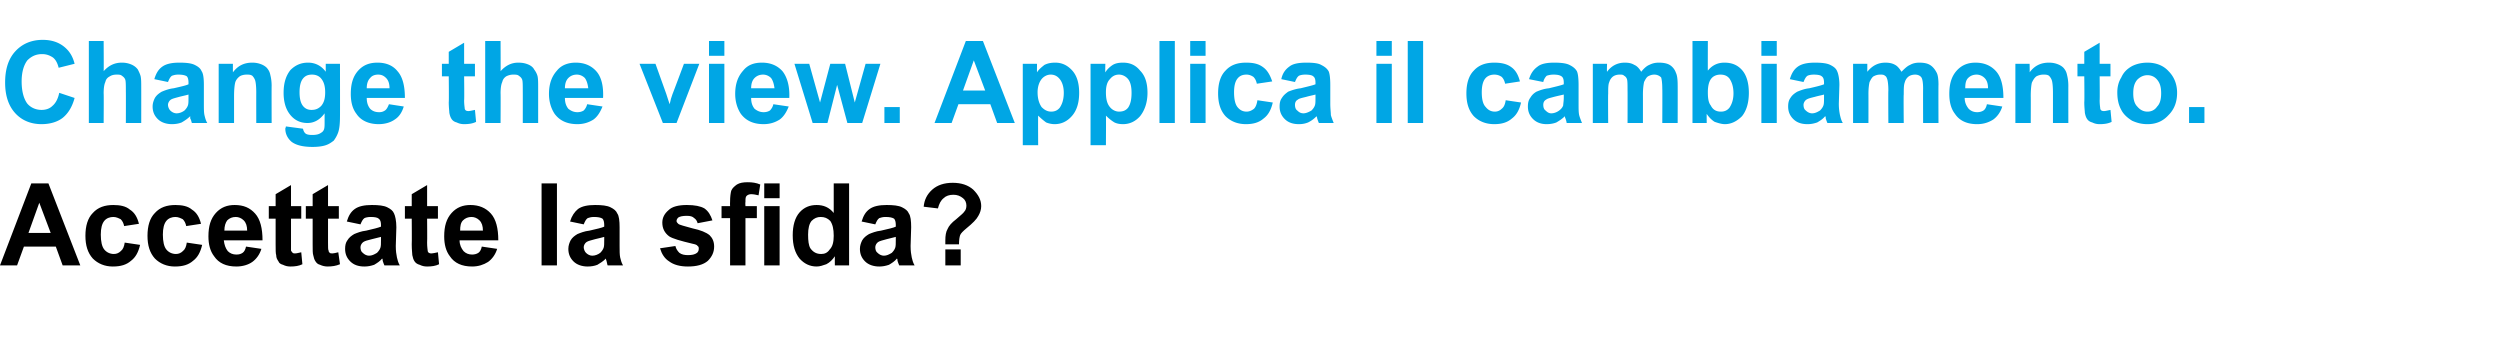
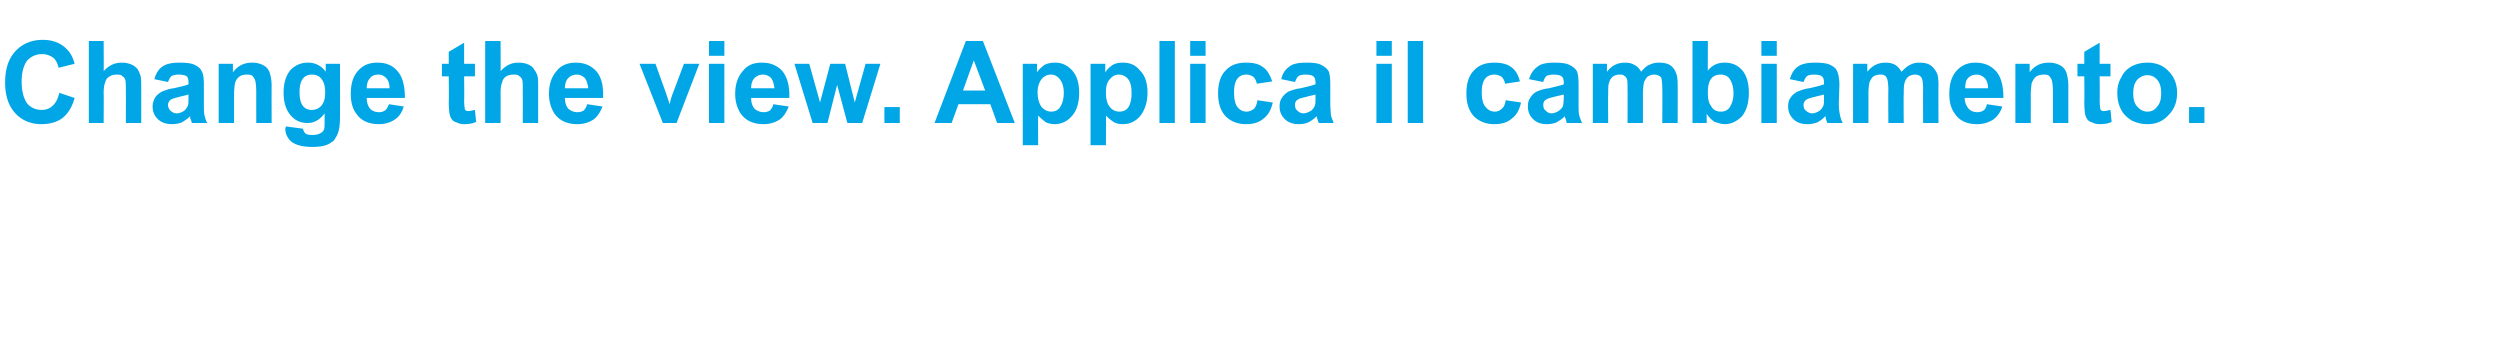
<svg xmlns="http://www.w3.org/2000/svg" width="439" height="59.2" style="top:-7px" viewBox="0 -7 439 59.2">
-   <path d="M14.1 39.6H11l-1.2-3.3H4.2L3 39.6H0l5.5-14.4h3l5.6 14.4Zm-5.2-5.7-2-5.3L5 33.9h3.9Zm15.5-1.6-2.6.4c-.1-.5-.3-.9-.6-1.2-.4-.2-.8-.4-1.3-.4-.6 0-1.2.2-1.6.7-.4.5-.6 1.3-.6 2.4 0 1.2.2 2.1.6 2.6.4.5 1 .8 1.7.8.5 0 .9-.2 1.2-.5.4-.3.6-.8.7-1.5l2.7.4c-.3 1.3-.8 2.2-1.6 2.8-.8.7-1.8 1-3.2 1-1.4 0-2.6-.5-3.5-1.4-.9-1-1.3-2.3-1.3-4 0-1.7.4-3.1 1.3-4 .9-1 2.1-1.4 3.6-1.4 1.2 0 2.2.2 2.9.8.8.5 1.3 1.3 1.6 2.5Zm10.9 0-2.6.4c-.1-.5-.3-.9-.6-1.2-.4-.2-.8-.4-1.3-.4-.6 0-1.2.2-1.6.7-.4.5-.6 1.3-.6 2.4 0 1.2.2 2.1.6 2.6.4.5 1 .8 1.7.8.5 0 .9-.2 1.2-.5.4-.3.6-.8.7-1.5l2.7.4c-.3 1.3-.8 2.2-1.6 2.8-.8.7-1.8 1-3.2 1-1.4 0-2.6-.5-3.5-1.4-.9-1-1.3-2.3-1.3-4 0-1.7.4-3.1 1.3-4 .9-1 2.1-1.4 3.6-1.4 1.2 0 2.2.2 2.9.8.8.5 1.3 1.3 1.6 2.5Zm7.9 4 2.7.4c-.3 1-.9 1.8-1.6 2.3-.7.5-1.7.8-2.8.8-1.8 0-3.1-.6-3.9-1.8-.7-.9-1-2.1-1-3.5 0-1.8.4-3.1 1.3-4.1.9-1 2-1.4 3.3-1.4 1.6 0 2.7.5 3.6 1.5.9 1 1.3 2.6 1.3 4.7h-6.8c.1.8.3 1.4.7 1.9.4.4.9.6 1.5.6.5 0 .8-.1 1.1-.3.3-.2.5-.6.6-1.1Zm.2-2.8c0-.8-.2-1.4-.6-1.8-.4-.4-.9-.6-1.4-.6-.6 0-1.1.2-1.5.6-.3.4-.5 1-.5 1.8h4Zm9.5-4.3v2.2h-1.8s-.01 4.16 0 4.2V37c.1.2.2.3.3.4.1.1.3.1.4.1.3 0 .6-.1 1.1-.2l.2 2.1c-.6.3-1.3.4-2.1.4-.5 0-.9-.1-1.3-.3-.4-.1-.7-.3-.8-.6-.2-.3-.4-.6-.4-1.1-.1-.3-.1-.9-.1-1.9-.01 0 0-4.5 0-4.5h-1.2v-2.2h1.2v-2.1l2.7-1.6v3.7h1.8Zm6.6 0v2.2h-1.9s.01 4.16 0 4.2c0 .8 0 1.3.1 1.4 0 .2.1.3.2.4.1.1.3.1.5.1s.6-.1 1-.2l.3 2.1c-.7.3-1.4.4-2.2.4-.4 0-.9-.1-1.3-.3-.4-.1-.6-.3-.8-.6-.2-.3-.3-.6-.4-1.1-.1-.3-.1-.9-.1-1.9.01 0 0-4.5 0-4.5h-1.2v-2.2h1.2v-2.1l2.7-1.6v3.7h1.9Zm3.8 3.2-2.4-.5c.3-1 .7-1.7 1.4-2.2.7-.5 1.7-.7 3-.7 1.2 0 2.1.1 2.7.4.6.3 1 .6 1.2 1.1.2.4.4 1.3.4 2.4l-.1 3.3c0 .9.1 1.5.2 2 .1.4.2.9.5 1.4h-2.7c-.1-.2-.2-.5-.3-.8 0-.2 0-.3-.1-.4-.4.5-.9.8-1.4 1.1-.6.2-1.1.3-1.7.3-1.1 0-1.9-.3-2.5-.9-.6-.6-.9-1.3-.9-2.2 0-.6.1-1.1.4-1.5.3-.5.7-.8 1.2-1.1.5-.2 1.2-.5 2.1-.6 1.3-.3 2.1-.5 2.6-.7v-.3c0-.5-.1-.9-.4-1.1-.2-.2-.7-.3-1.4-.3-.5 0-.9.1-1.1.2-.3.2-.5.6-.7 1.1Zm3.6 2.2c-.3.1-.9.2-1.6.4-.8.2-1.2.3-1.5.5-.3.2-.5.6-.5.9 0 .4.1.8.4 1 .3.3.7.5 1.1.5.5 0 .9-.2 1.4-.5.3-.3.5-.6.6-.9.1-.3.1-.7.1-1.4v-.5Zm10-5.4v2.2H75s.04 4.16 0 4.2c0 .8.1 1.3.1 1.4 0 .2.1.3.2.4.2.1.3.1.5.1s.6-.1 1.1-.2l.2 2.1c-.6.3-1.3.4-2.1.4-.5 0-.9-.1-1.3-.3-.4-.1-.7-.3-.9-.6-.2-.3-.3-.6-.4-1.1 0-.3-.1-.9-.1-1.9.04 0 0-4.5 0-4.5h-1.2v-2.2h1.2v-2.1l2.7-1.6v3.7h1.9Zm7.7 7.1 2.7.4c-.3 1-.9 1.8-1.6 2.3-.8.5-1.7.8-2.8.8-1.8 0-3.1-.6-3.9-1.8-.7-.9-1-2.1-1-3.5 0-1.8.4-3.1 1.3-4.1.9-1 2-1.4 3.3-1.4 1.5 0 2.7.5 3.6 1.5.9 1 1.3 2.6 1.3 4.7h-6.8c0 .8.3 1.4.7 1.9.4.4.9.6 1.5.6.4 0 .8-.1 1.1-.3.3-.2.5-.6.6-1.1Zm.2-2.8c0-.8-.2-1.4-.6-1.8-.4-.4-.9-.6-1.4-.6-.6 0-1.1.2-1.5.6-.4.4-.5 1-.5 1.8h4Zm10.3 6.1V25.2h2.7v14.4h-2.7Zm7.4-7.2-2.4-.5c.3-1 .8-1.7 1.4-2.2.7-.5 1.7-.7 3-.7 1.2 0 2.1.1 2.7.4.6.3 1 .6 1.2 1.1.3.4.4 1.3.4 2.4v3.3c0 .9 0 1.5.1 2 .1.4.2.9.5 1.4h-2.7c-.1-.2-.1-.5-.2-.8-.1-.2-.1-.3-.1-.4-.5.5-1 .8-1.5 1.1-.5.2-1.1.3-1.7.3-1 0-1.9-.3-2.5-.9-.6-.6-.9-1.3-.9-2.2 0-.6.2-1.1.4-1.5.3-.5.7-.8 1.2-1.1.5-.2 1.2-.5 2.1-.6 1.3-.3 2.2-.5 2.6-.7v-.3c0-.5-.1-.9-.3-1.1-.3-.2-.8-.3-1.5-.3-.5 0-.8.1-1.1.2-.3.2-.5.6-.7 1.1Zm3.6 2.2c-.3.1-.8.2-1.6.4-.7.2-1.2.3-1.5.5-.3.2-.5.6-.5.9 0 .4.2.8.4 1 .3.3.7.5 1.1.5.5 0 1-.2 1.4-.5.3-.3.5-.6.6-.9.1-.3.1-.7.1-1.4v-.5Zm9.8 2 2.7-.4c.1.5.4.9.7 1.2.4.3.9.4 1.5.4.7 0 1.2-.1 1.6-.4.2-.2.3-.4.3-.7 0-.2 0-.4-.2-.5-.1-.2-.4-.3-.9-.4-2.1-.5-3.5-.9-4.1-1.3-.8-.6-1.2-1.4-1.2-2.4 0-.9.4-1.6 1.1-2.2.6-.6 1.7-.9 3.2-.9 1.4 0 2.4.2 3.1.6.7.5 1.1 1.2 1.4 2.1l-2.6.5c-.1-.4-.3-.7-.6-.9-.3-.3-.7-.4-1.3-.4-.7 0-1.2.1-1.5.3-.2.2-.3.4-.3.6 0 .2.1.3.3.5.2.2 1.1.4 2.5.8 1.4.3 2.4.7 3 1.2.5.5.8 1.1.8 2 0 1-.4 1.8-1.1 2.5-.8.7-2 1-3.5 1-1.4 0-2.5-.3-3.3-.9-.8-.5-1.3-1.3-1.6-2.3Zm10.8-7.4h1.5s-.03-.79 0-.8c0-.9.1-1.5.2-1.9.2-.5.6-.8 1-1.1.5-.3 1.1-.4 1.9-.4.8 0 1.5.1 2.2.4l-.3 1.9c-.4-.1-.9-.2-1.3-.2-.3 0-.6.1-.8.3-.2.2-.2.5-.2 1.1-.05-.04 0 .7 0 .7h2v2.1h-2v8.3h-2.7v-8.3h-1.5v-2.1Zm7.5-1.4v-2.6h2.7v2.6h-2.7Zm0 11.8V29.2h2.7v10.4h-2.7Zm14.9 0h-2.5s-.02-1.56 0-1.6c-.4.6-.9 1.1-1.5 1.4-.6.2-1.1.4-1.7.4-1.2 0-2.2-.5-3-1.4-.8-1-1.2-2.3-1.2-4.1 0-1.7.4-3.1 1.2-4 .8-.9 1.8-1.3 3-1.3s2.2.4 3 1.4c-.01 0 0-5.2 0-5.2h2.7v14.4Zm-7.2-5.4c0 1.1.1 1.9.4 2.4.5.7 1.1 1 1.9 1 .6 0 1.1-.2 1.5-.8.5-.5.7-1.3.7-2.4 0-1.2-.2-2-.6-2.6-.5-.5-1-.7-1.7-.7-.6 0-1.1.2-1.6.7-.4.5-.6 1.3-.6 2.4Zm11.8-1.8-2.4-.5c.3-1 .7-1.7 1.4-2.2.7-.5 1.7-.7 3-.7 1.2 0 2.1.1 2.7.4.6.3 1 .6 1.2 1.1.3.4.4 1.3.4 2.4l-.1 3.3c0 .9.1 1.5.2 2 .1.4.2.9.5 1.4h-2.7c-.1-.2-.2-.5-.3-.8 0-.2 0-.3-.1-.4-.4.5-.9.8-1.4 1.1-.6.2-1.1.3-1.7.3-1 0-1.9-.3-2.5-.9-.6-.6-.9-1.3-.9-2.2 0-.6.2-1.1.4-1.5.3-.5.7-.8 1.2-1.1.5-.2 1.2-.5 2.1-.6 1.3-.3 2.2-.5 2.6-.7v-.3c0-.5-.1-.9-.3-1.1-.3-.2-.8-.3-1.5-.3-.5 0-.8.1-1.1.2-.3.2-.5.6-.7 1.1Zm3.6 2.2c-.3.1-.9.2-1.6.4-.7.2-1.2.3-1.5.5-.3.2-.5.6-.5.9 0 .4.1.8.4 1 .3.3.7.5 1.1.5.5 0 .9-.2 1.4-.5.3-.3.5-.6.6-.9.1-.3.1-.7.1-1.4v-.5Zm11.1 1.3H166v-.7c0-.8.1-1.5.4-2 .2-.5.7-1.1 1.5-1.7.8-.7 1.3-1.1 1.4-1.3.3-.3.4-.7.4-1.1 0-.5-.2-1-.6-1.3-.5-.4-1-.6-1.7-.6s-1.3.2-1.7.6c-.5.4-.8 1-1 1.8l-2.5-.3c.1-1.2.6-2.2 1.5-3 .9-.8 2.1-1.2 3.6-1.2s2.7.4 3.6 1.2c.9.9 1.4 1.8 1.4 2.9 0 .6-.2 1.2-.5 1.7-.3.6-1 1.3-2.1 2.2-.6.5-1 .9-1.1 1.2-.1.3-.2.8-.2 1.6Zm-2.4 3.7v-2.8h2.7v2.8H166Z" />
  <path fill="#00a6e5" d="m10.4 9.3 2.7.9c-.4 1.5-1.1 2.7-2.1 3.5-.9.7-2.2 1.1-3.7 1.1-1.8 0-3.4-.6-4.6-1.9C1.5 11.6.9 9.8.9 7.5c0-2.4.6-4.2 1.8-5.5C3.9.7 5.5 0 7.5 0c1.7 0 3.1.5 4.2 1.6.6.6 1.1 1.4 1.4 2.6l-2.8.7c-.2-.8-.5-1.4-1-1.8-.6-.4-1.2-.6-1.9-.6-1.1 0-1.9.4-2.6 1.1-.6.8-1 2-1 3.7 0 1.8.4 3.1 1 3.9.6.7 1.5 1.1 2.5 1.1.7 0 1.4-.2 1.9-.7.6-.5 1-1.3 1.2-2.3ZM18.2.2s.04 5.31 0 5.3c.9-1 1.9-1.5 3.2-1.5.6 0 1.1.1 1.6.3.5.2.9.5 1.2.9.2.4.4.8.5 1.2.1.5.1 1.1.1 2.1.01-.02 0 6.1 0 6.1h-2.7s.02-5.52 0-5.5c0-1.1 0-1.8-.1-2.1-.1-.3-.3-.5-.6-.7-.2-.2-.6-.2-.9-.2-.5 0-.9.1-1.2.3-.4.2-.7.5-.8 1-.2.4-.3 1.1-.3 2 .04-.03 0 5.2 0 5.2h-2.6V.2h2.6Zm11.3 7.2-2.4-.5c.3-1 .7-1.7 1.4-2.2.7-.5 1.7-.7 3-.7 1.2 0 2.1.1 2.7.4.6.3 1 .6 1.2 1.1.3.4.4 1.3.4 2.4v3.3c0 .9 0 1.5.1 2 .1.4.2.9.5 1.4h-2.7c-.1-.2-.1-.5-.3-.8v-.4c-.5.5-1 .8-1.5 1.1-.5.2-1.1.3-1.7.3-1 0-1.9-.3-2.5-.9-.6-.6-.9-1.3-.9-2.2 0-.6.2-1.1.4-1.5.3-.5.7-.8 1.2-1.1.5-.2 1.2-.5 2.1-.6 1.3-.3 2.2-.5 2.6-.7v-.3c0-.5-.1-.9-.3-1.1-.3-.2-.8-.3-1.5-.3-.5 0-.8.1-1.1.2-.3.2-.5.6-.7 1.1Zm3.6 2.2c-.3.1-.8.2-1.6.4-.7.2-1.2.3-1.5.5-.3.2-.5.6-.5.9 0 .4.2.8.4 1 .3.3.7.5 1.1.5.5 0 1-.2 1.4-.5.3-.3.5-.6.6-.9.1-.3.1-.7.1-1.4v-.5Zm14.6 5H45s-.01-5.33 0-5.3c0-1.2-.1-1.9-.2-2.2-.1-.3-.3-.6-.5-.8-.3-.2-.6-.2-1-.2s-.9.1-1.2.3c-.4.3-.7.7-.8 1.1-.1.4-.2 1.2-.2 2.4v4.7h-2.7V4.2h2.5a75 75 0 0 0 0 1.5c.9-1.2 2-1.7 3.4-1.7.6 0 1.1.1 1.6.3.5.2.9.5 1.1.8.3.4.4.7.5 1.2.1.4.2 1 .2 1.8-.02.02 0 6.5 0 6.5Zm2.4 1c0-.1.1-.2.1-.4l3 .4c.1.4.2.6.4.8.2.2.6.3 1.2.3.7 0 1.2-.1 1.6-.4.2-.1.4-.3.5-.6.1-.3.1-.7.1-1.3v-1.5c-.8 1.1-1.8 1.7-3 1.7-1.4 0-2.5-.6-3.3-1.8-.6-.9-.9-2.1-.9-3.5 0-1.7.4-3 1.2-4 .9-.9 1.9-1.3 3.1-1.3 1.2 0 2.3.5 3.1 1.6V4.2h2.5s.02 9.3 0 9.3c0 1.2-.1 2.1-.3 2.7-.2.6-.5 1.1-.8 1.5-.4.3-.8.6-1.4.8-.6.2-1.4.3-2.3.3-1.7 0-2.9-.3-3.7-.9-.7-.6-1.1-1.4-1.1-2.3Zm2.5-6.4c0 1.1.2 1.9.6 2.4.4.5.9.7 1.5.7.7 0 1.2-.2 1.7-.7.5-.6.7-1.3.7-2.4 0-1-.2-1.8-.7-2.4-.4-.5-1-.7-1.6-.7-.7 0-1.2.2-1.6.7-.4.5-.6 1.3-.6 2.4Zm15.7 2.1 2.6.4c-.3 1-.8 1.8-1.6 2.3-.7.5-1.7.8-2.8.8-1.7 0-3.1-.6-3.9-1.8-.7-.9-1-2.1-1-3.5 0-1.8.4-3.1 1.3-4.1.9-1 2-1.4 3.4-1.4 1.5 0 2.7.5 3.5 1.5.9 1 1.3 2.6 1.3 4.7h-6.7c0 .8.2 1.4.6 1.9.4.4.9.6 1.6.6.4 0 .7-.1 1-.3.3-.2.5-.6.7-1.1Zm.1-2.8c0-.8-.2-1.4-.6-1.8-.4-.4-.8-.6-1.4-.6-.6 0-1.1.2-1.4.6-.4.4-.6 1-.6 1.8h4Zm15-4.3v2.2h-1.9s.05 4.16 0 4.2c0 .8.1 1.3.1 1.4 0 .2.1.3.2.4.2.1.3.1.5.1s.6-.1 1.1-.2l.2 2.1c-.6.3-1.3.4-2.1.4-.5 0-.9-.1-1.3-.3-.4-.1-.7-.3-.9-.6-.2-.3-.3-.6-.4-1.1 0-.3-.1-.9-.1-1.9.05 0 0-4.5 0-4.5h-1.2V4.2h1.2V2.1L81.5.5v3.7h1.9Zm4.5-4s.03 5.31 0 5.3c.9-1 1.9-1.5 3.1-1.5.7 0 1.2.1 1.7.3.5.2.9.5 1.1.9.3.4.5.8.6 1.2.1.5.1 1.1.1 2.1v6.1h-2.7s.01-5.52 0-5.5c0-1.1 0-1.8-.1-2.1-.1-.3-.3-.5-.6-.7-.2-.2-.6-.2-1-.2s-.8.1-1.2.3c-.3.2-.6.5-.7 1-.2.4-.3 1.1-.3 2 .03-.03 0 5.2 0 5.2h-2.7V.2h2.7Zm15.2 11.1 2.7.4c-.4 1-.9 1.8-1.6 2.3-.8.5-1.7.8-2.8.8-1.8 0-3.1-.6-4-1.8-.6-.9-1-2.1-1-3.5 0-1.8.5-3.1 1.4-4.1.8-1 2-1.4 3.3-1.4 1.5 0 2.7.5 3.6 1.5.9 1 1.3 2.6 1.2 4.7h-6.7c0 .8.2 1.4.6 1.9.5.4 1 .6 1.6.6.4 0 .8-.1 1.1-.3.2-.2.5-.6.6-1.1Zm.2-2.8c-.1-.8-.3-1.4-.6-1.8-.4-.4-.9-.6-1.4-.6-.6 0-1.1.2-1.5.6-.4.4-.6 1-.6 1.8h4.1Zm13.1 6.1-4.1-10.4h2.8l1.9 5.3s.56 1.75.6 1.8c.1-.5.2-.8.2-.9l.3-.9c.03-.02 2-5.3 2-5.3h2.7l-4 10.4h-2.4Zm8.1-11.8V.2h2.7v2.6h-2.7Zm0 11.8V4.2h2.7v10.4h-2.7Zm11.3-3.3 2.7.4c-.4 1-.9 1.8-1.6 2.3-.8.5-1.7.8-2.8.8-1.8 0-3.1-.6-4-1.8-.6-.9-1-2.1-1-3.5 0-1.8.5-3.1 1.4-4.1.8-1 1.9-1.4 3.3-1.4 1.5 0 2.7.5 3.6 1.5.8 1 1.3 2.6 1.2 4.7h-6.7c0 .8.2 1.4.6 1.9.5.4 1 .6 1.6.6.4 0 .8-.1 1.1-.3.2-.2.5-.6.6-1.1Zm.2-2.8c-.1-.8-.3-1.4-.6-1.8-.4-.4-.9-.6-1.4-.6-.6 0-1.1.2-1.5.6-.4.4-.6 1-.6 1.8h4.1Zm6.7 6.1-3.2-10.4h2.6L144 11l1.8-6.8h2.6l1.7 6.8 1.9-6.8h2.6l-3.2 10.4h-2.6L147 7.9l-1.7 6.7h-2.6Zm12.6 0v-2.8h2.7v2.8h-2.7Zm22.9 0h-3.1l-1.2-3.3h-5.6l-1.2 3.3h-3L169.6.2h3l5.6 14.4ZM173 8.9l-2-5.3-1.9 5.3h3.9Zm6.6-4.7h2.5s-.02 1.51 0 1.5c.3-.5.8-.9 1.3-1.3.6-.3 1.2-.4 1.9-.4 1.1 0 2.1.4 3 1.4.8.9 1.2 2.2 1.2 3.9 0 1.7-.4 3.1-1.3 4.1-.8.9-1.8 1.4-3 1.4-.5 0-1-.1-1.5-.3-.4-.3-.9-.7-1.4-1.2-.03-.02 0 5.2 0 5.2h-2.7V4.2Zm2.6 5c0 1.2.3 2 .7 2.6.5.5 1 .8 1.7.8.6 0 1.1-.2 1.5-.7.4-.6.7-1.4.7-2.6 0-1.1-.3-1.9-.7-2.4-.4-.5-.9-.8-1.6-.8-.6 0-1.2.3-1.6.8-.4.5-.7 1.3-.7 2.3Zm9.3-5h2.6s-.04 1.51 0 1.5c.3-.5.7-.9 1.3-1.3.5-.3 1.1-.4 1.8-.4 1.2 0 2.2.4 3 1.4.9.9 1.3 2.2 1.3 3.9 0 1.7-.5 3.1-1.3 4.1-.8.9-1.8 1.4-3 1.4-.6 0-1.1-.1-1.5-.3-.5-.3-1-.7-1.5-1.2.04-.02 0 5.2 0 5.2h-2.7V4.2Zm2.7 5c0 1.2.2 2 .7 2.6.4.5 1 .8 1.6.8.7 0 1.2-.2 1.6-.7.4-.6.6-1.4.6-2.6 0-1.1-.2-1.9-.6-2.4-.4-.5-1-.8-1.6-.8-.7 0-1.2.3-1.6.8-.5.5-.7 1.3-.7 2.3Zm9.4 5.4V.2h2.7v14.4h-2.7ZM209 2.8V.2h2.7v2.6H209Zm0 11.8V4.2h2.7v10.4H209Zm14.4-7.3-2.7.4c-.1-.5-.3-.9-.6-1.2-.3-.2-.7-.4-1.2-.4-.7 0-1.2.2-1.6.7-.4.5-.6 1.3-.6 2.4 0 1.2.2 2.1.6 2.6.4.5.9.8 1.6.8.5 0 .9-.2 1.3-.5.3-.3.5-.8.6-1.5l2.7.4c-.3 1.3-.8 2.2-1.6 2.8-.8.7-1.8 1-3.1 1-1.5 0-2.7-.5-3.6-1.4-.9-1-1.3-2.3-1.3-4 0-1.7.4-3.1 1.3-4 .9-1 2.1-1.4 3.6-1.4 1.3 0 2.2.2 3 .8.7.5 1.2 1.3 1.6 2.5Zm4 .1-2.4-.5c.2-1 .7-1.7 1.4-2.2.6-.5 1.6-.7 3-.7 1.2 0 2.1.1 2.6.4.6.3 1 .6 1.3 1.1.2.4.3 1.3.3 2.4v3.3c0 .9.1 1.5.1 2 .1.4.3.9.5 1.4h-2.6c-.1-.2-.2-.5-.3-.8 0-.2-.1-.3-.1-.4-.5.5-.9.8-1.5 1.1-.5.2-1 .3-1.6.3-1.1 0-1.9-.3-2.5-.9-.6-.6-.9-1.3-.9-2.2 0-.6.1-1.1.4-1.5.3-.5.7-.8 1.1-1.1.5-.2 1.3-.5 2.2-.6 1.2-.3 2.1-.5 2.6-.7v-.3c0-.5-.1-.9-.4-1.1-.2-.2-.7-.3-1.4-.3-.5 0-.9.1-1.1.2-.3.2-.5.6-.7 1.1Zm3.6 2.2c-.3.1-.9.2-1.6.4-.8.2-1.3.3-1.5.5-.4.2-.5.6-.5.9 0 .4.1.8.4 1 .3.3.6.5 1.1.5.4 0 .9-.2 1.4-.5.3-.3.5-.6.6-.9.1-.3.1-.7.1-1.4v-.5Zm10.7-6.8V.2h2.7v2.6h-2.7Zm0 11.8V4.2h2.7v10.4h-2.7Zm5.5 0V.2h2.7v14.4h-2.7Zm19.7-7.3-2.6.4c-.1-.5-.3-.9-.6-1.2-.3-.2-.7-.4-1.3-.4-.6 0-1.2.2-1.6.7-.4.5-.6 1.3-.6 2.4 0 1.2.2 2.1.7 2.6.4.5.9.8 1.6.8.5 0 .9-.2 1.2-.5.4-.3.6-.8.7-1.5l2.7.4c-.3 1.3-.8 2.2-1.6 2.8-.8.7-1.8 1-3.1 1-1.5 0-2.7-.5-3.6-1.4-.9-1-1.3-2.3-1.3-4 0-1.7.4-3.1 1.3-4 .9-1 2.1-1.4 3.6-1.4 1.2 0 2.2.2 3 .8.7.5 1.2 1.3 1.5 2.5Zm4.1.1-2.5-.5c.3-1 .8-1.7 1.5-2.2.6-.5 1.6-.7 2.9-.7 1.2 0 2.1.1 2.7.4.6.3 1 .6 1.3 1.1.2.4.3 1.3.3 2.4v3.3c0 .9 0 1.5.1 2 .1.4.3.9.5 1.4h-2.7c0-.2-.1-.5-.2-.8-.1-.2-.1-.3-.1-.4-.5.5-1 .8-1.5 1.1-.5.2-1.1.3-1.7.3-1 0-1.8-.3-2.4-.9-.6-.6-.9-1.3-.9-2.2 0-.6.1-1.1.4-1.5.3-.5.6-.8 1.1-1.1.5-.2 1.2-.5 2.2-.6 1.2-.3 2.1-.5 2.6-.7v-.3c0-.5-.1-.9-.4-1.1-.3-.2-.7-.3-1.4-.3-.5 0-.9.1-1.2.2-.2.2-.5.6-.6 1.1Zm3.6 2.2c-.4.1-.9.2-1.7.4-.7.2-1.2.3-1.4.5-.4.2-.5.6-.5.9 0 .4.1.8.4 1 .3.3.6.5 1 .5.5 0 1-.2 1.4-.5.4-.3.6-.6.7-.9 0-.3.1-.7.1-1.4v-.5Zm5.1-5.4h2.5s-.05 1.41 0 1.4c.8-1.1 1.9-1.6 3.1-1.6.7 0 1.2.1 1.7.4.5.2.9.7 1.2 1.2.4-.5.9-1 1.4-1.2.6-.3 1.1-.4 1.7-.4.7 0 1.4.1 1.9.4.5.3.9.8 1.1 1.4.2.4.3 1.1.3 2.1.02.03 0 6.7 0 6.7h-2.7s.03-5.97 0-6c0-1-.1-1.7-.2-2-.3-.3-.7-.5-1.2-.5-.4 0-.7.1-1.1.3-.3.2-.5.6-.7 1-.1.5-.2 1.2-.2 2.2.01-.02 0 5 0 5h-2.7s.02-5.72 0-5.7c0-1 0-1.7-.1-2-.1-.3-.3-.5-.5-.6-.2-.2-.4-.2-.8-.2s-.8.1-1.1.3c-.3.2-.6.6-.7 1-.2.4-.2 1.1-.2 2.1-.04.02 0 5.1 0 5.1h-2.7V4.2Zm17.5 10.4V.2h2.7s-.02 5.2 0 5.2c.8-1 1.8-1.4 2.9-1.4 1.3 0 2.3.4 3.1 1.3.8.9 1.2 2.3 1.2 4 0 1.7-.4 3.1-1.2 4.1-.9.9-1.9 1.4-3 1.4-.6 0-1.2-.2-1.8-.4-.5-.3-1-.8-1.4-1.4-.02.04 0 1.6 0 1.6h-2.5Zm2.7-5.4c0 1 .1 1.8.5 2.3.4.8 1 1.1 1.8 1.1.6 0 1.1-.2 1.5-.7.4-.6.7-1.4.7-2.5 0-1.2-.3-2-.7-2.6-.4-.5-.9-.7-1.6-.7-.6 0-1.2.2-1.6.7-.4.5-.6 1.3-.6 2.4Zm9.4-6.4V.2h2.7v2.6h-2.7Zm0 11.8V4.2h2.7v10.4h-2.7Zm7.4-7.2-2.4-.5c.3-1 .7-1.7 1.4-2.2.7-.5 1.7-.7 3-.7 1.2 0 2.1.1 2.7.4.6.3 1 .6 1.2 1.1.2.4.4 1.3.4 2.4l-.1 3.3c0 .9.1 1.5.2 2 .1.4.2.9.5 1.4h-2.7c-.1-.2-.2-.5-.3-.8 0-.2 0-.3-.1-.4-.4.5-.9.8-1.4 1.1-.6.2-1.1.3-1.7.3-1.1 0-1.9-.3-2.5-.9-.6-.6-.9-1.3-.9-2.2 0-.6.1-1.1.4-1.5.3-.5.7-.8 1.2-1.1.5-.2 1.2-.5 2.1-.6 1.3-.3 2.1-.5 2.6-.7v-.3c0-.5-.1-.9-.4-1.1-.2-.2-.7-.3-1.4-.3-.5 0-.9.1-1.1.2-.3.2-.5.6-.7 1.1Zm3.6 2.2c-.3.1-.9.2-1.6.4-.8.2-1.2.3-1.5.5-.3.2-.5.6-.5.9 0 .4.1.8.4 1 .3.3.7.5 1.1.5.5 0 .9-.2 1.4-.5.3-.3.5-.6.6-.9.1-.3.1-.7.1-1.4v-.5Zm5.1-5.4h2.5v1.4c.9-1.1 1.9-1.6 3.2-1.6.6 0 1.2.1 1.7.4.4.2.8.7 1.1 1.2.5-.5 1-1 1.5-1.2.5-.3 1.1-.4 1.6-.4.8 0 1.4.1 1.9.4.5.3.9.8 1.2 1.4.2.4.3 1.1.3 2.1-.03.03 0 6.7 0 6.7h-2.7s-.02-5.97 0-6c0-1-.1-1.7-.3-2-.2-.3-.6-.5-1.1-.5-.4 0-.8.1-1.1.3-.3.2-.6.6-.7 1-.2.5-.2 1.2-.2 2.2-.05-.02 0 5 0 5h-2.7s-.04-5.72 0-5.7c0-1-.1-1.7-.2-2-.1-.3-.2-.5-.4-.6-.2-.2-.5-.2-.8-.2-.5 0-.8.1-1.2.3-.3.2-.5.6-.7 1-.1.4-.2 1.1-.2 2.1.01.02 0 5.1 0 5.1h-2.7V4.2Zm23.5 7.1 2.7.4c-.3 1-.9 1.8-1.6 2.3-.8.5-1.7.8-2.8.8-1.8 0-3.1-.6-3.9-1.8-.7-.9-1-2.1-1-3.5 0-1.8.4-3.1 1.3-4.1.9-1 2-1.4 3.3-1.4 1.5 0 2.7.5 3.6 1.5.9 1 1.3 2.6 1.3 4.7H345c0 .8.3 1.4.7 1.9.4.4.9.6 1.5.6.4 0 .8-.1 1.1-.3.3-.2.5-.6.6-1.1Zm.2-2.8c0-.8-.2-1.4-.6-1.8-.4-.4-.9-.6-1.4-.6-.6 0-1.1.2-1.5.6-.4.4-.5 1-.5 1.8h4Zm14.1 6.1h-2.7V9.3c0-1.2-.1-1.9-.2-2.2-.1-.3-.3-.6-.5-.8-.3-.2-.6-.2-1-.2s-.8.1-1.2.3c-.4.3-.6.7-.8 1.1-.1.4-.2 1.2-.2 2.4.02-.04 0 4.7 0 4.7h-2.7V4.2h2.5s.03 1.51 0 1.5c.9-1.2 2-1.7 3.4-1.7.6 0 1.1.1 1.6.3.5.2.9.5 1.1.8.3.4.4.7.5 1.2.1.4.2 1 .2 1.8-.01.02 0 6.5 0 6.5Zm7.4-10.4v2.2h-1.9s.04 4.16 0 4.2c0 .8.1 1.3.1 1.4 0 .2.1.3.2.4.2.1.3.1.5.1s.6-.1 1.1-.2l.2 2.1c-.6.3-1.3.4-2.1.4-.5 0-.9-.1-1.3-.3-.4-.1-.7-.3-.9-.6-.2-.3-.3-.6-.4-1.1 0-.3-.1-.9-.1-1.9.05 0 0-4.5 0-4.5h-1.2V4.2h1.2V2.1l2.7-1.6v3.7h1.9Zm1.2 5c0-.9.2-1.8.7-2.6.4-.9 1-1.5 1.9-2 .8-.4 1.7-.6 2.7-.6 1.5 0 2.8.5 3.7 1.5 1 1 1.5 2.3 1.5 3.8 0 1.6-.5 2.9-1.5 3.9-1 1.1-2.2 1.6-3.7 1.6-1 0-1.8-.2-2.7-.6-.8-.5-1.5-1.1-1.9-1.9-.5-.9-.7-1.9-.7-3.1Zm2.8.2c0 1 .2 1.8.7 2.3.5.6 1.1.9 1.8.9s1.3-.3 1.7-.9c.5-.5.7-1.3.7-2.3 0-1.1-.2-1.8-.7-2.4-.4-.5-1-.8-1.7-.8s-1.3.3-1.8.8c-.5.6-.7 1.3-.7 2.4Zm9.8 5.2v-2.8h2.7v2.8h-2.7Z" />
</svg>